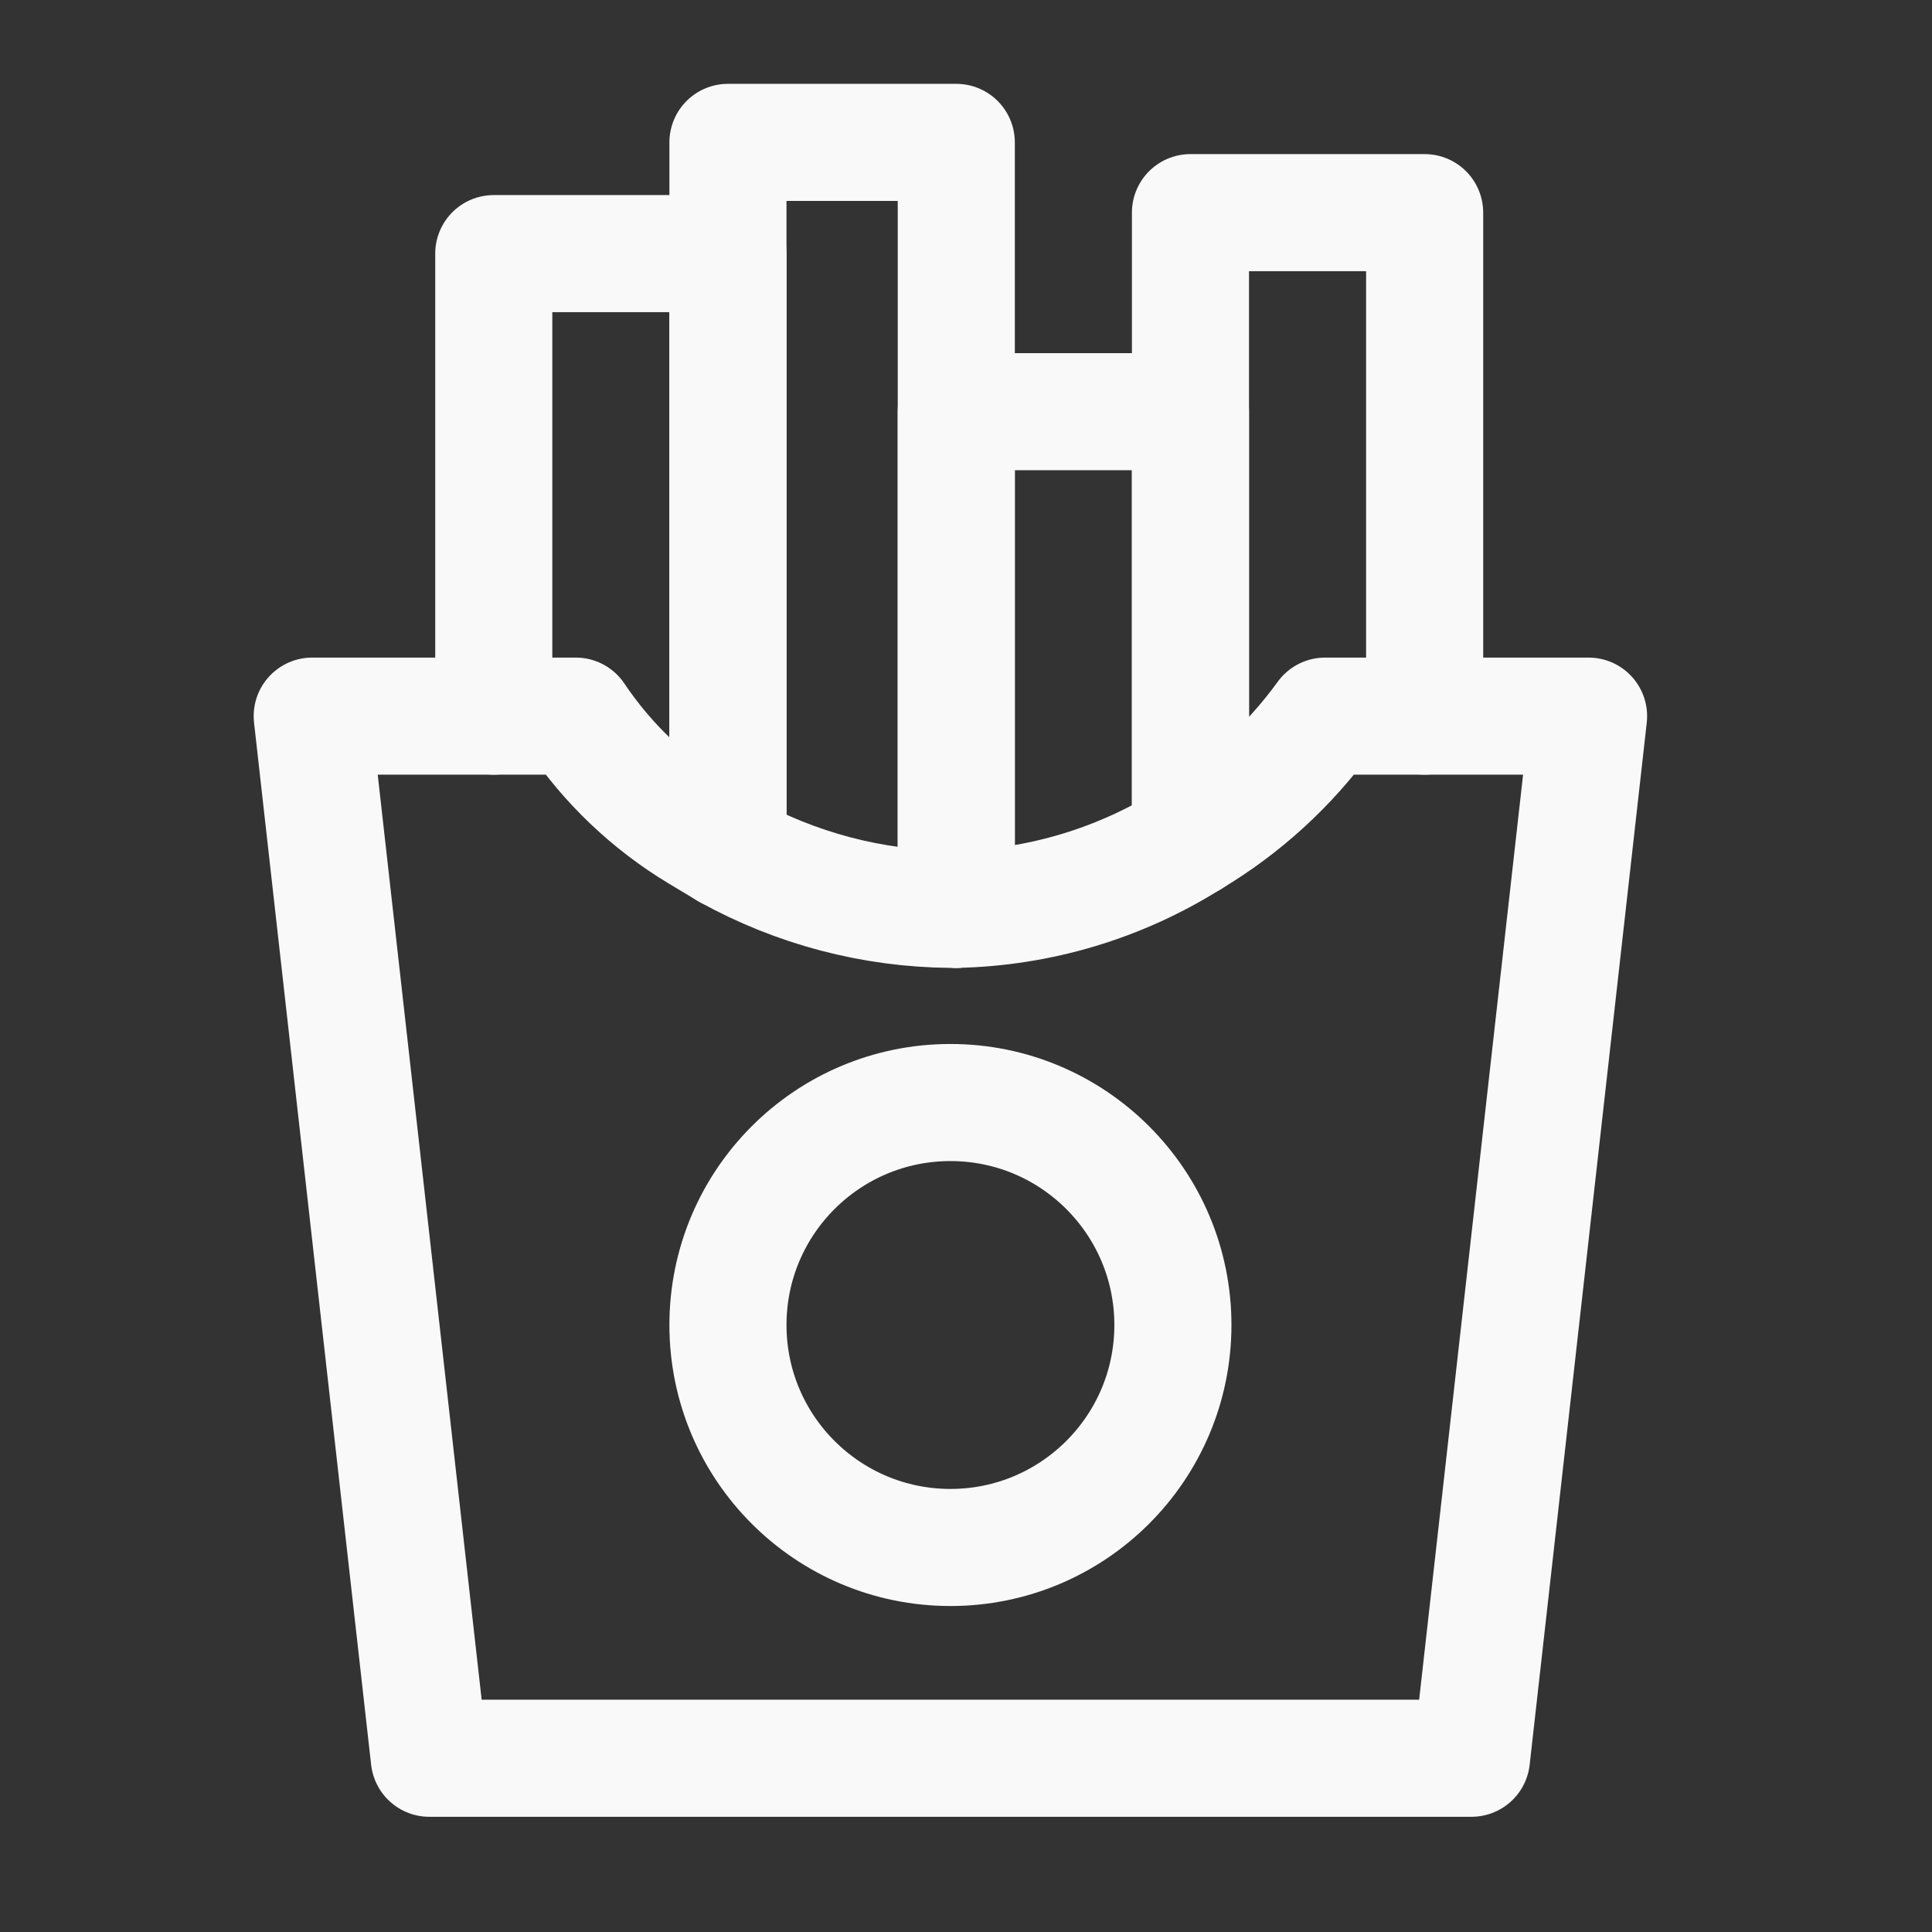
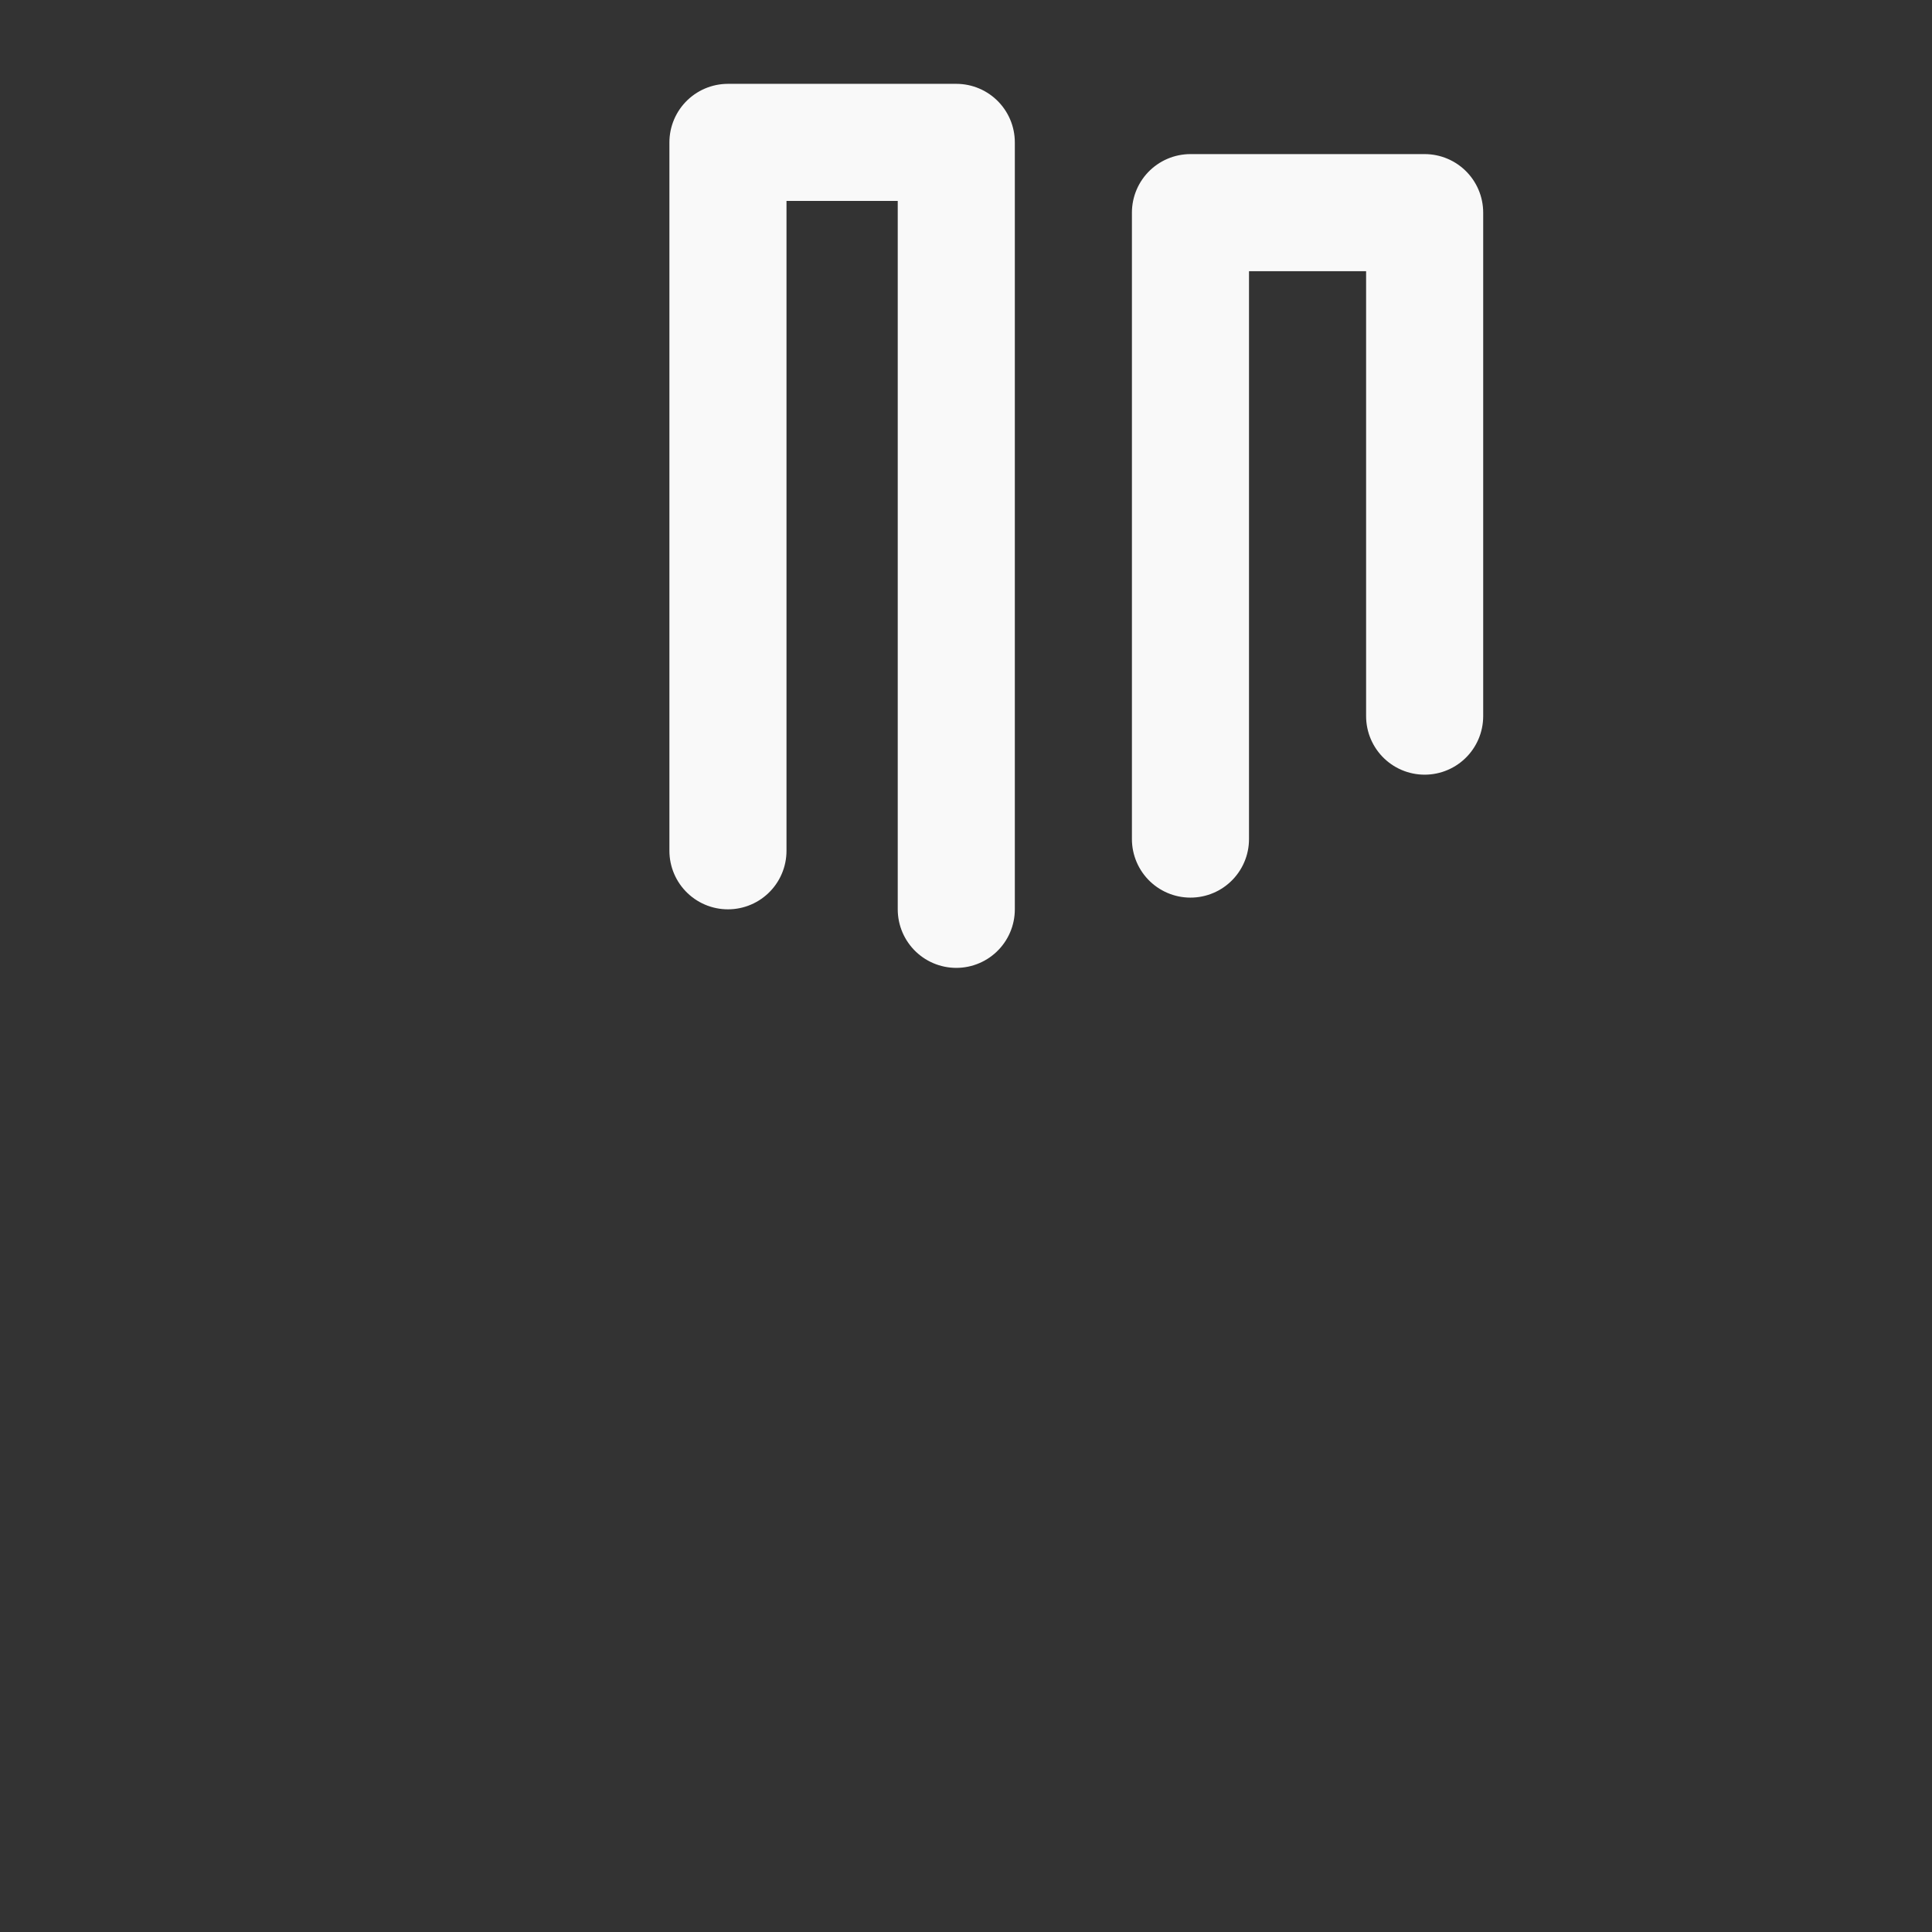
<svg xmlns="http://www.w3.org/2000/svg" width="33" height="33" viewBox="0 0 33 33" fill="none">
  <rect x="0" y="0" width="33" height="33" fill="#333333" stroke="none" />
-   <path d="M16.234 26.432C18.332 26.432 20.034 24.731 20.034 22.632C20.034 20.533 18.332 18.832 16.234 18.832C14.135 18.832 12.434 20.533 12.434 22.632C12.434 24.731 14.135 26.432 16.234 26.432Z" stroke="#F9F9F9" stroke-width="2" stroke-linecap="round" stroke-linejoin="round" />
-   <path d="M27.134 12.232L25.134 30.032H7.333L5.333 12.232H9.834C10.379 13.044 11.096 13.727 11.934 14.232L12.434 14.532C13.597 15.176 14.903 15.52 16.233 15.532H16.334C17.751 15.503 19.134 15.088 20.334 14.332C21.235 13.796 22.018 13.081 22.634 12.232H27.134Z" stroke="#F9F9F9" stroke-width="2" stroke-linecap="round" stroke-linejoin="round" />
-   <path d="M8.434 12.232V4.332H12.434V14.232" stroke="#F9F9F9" stroke-width="2" stroke-linecap="round" stroke-linejoin="round" />
  <path d="M12.434 14.532V2.432H16.334V15.532" stroke="#F9F9F9" stroke-width="2" stroke-linecap="round" stroke-linejoin="round" />
-   <path d="M16.334 15.532V7.032H20.334V14.332" stroke="#F9F9F9" stroke-width="2" stroke-linecap="round" stroke-linejoin="round" />
  <path d="M20.334 14.332V3.632H24.334V12.232" stroke="#F9F9F9" stroke-width="2" stroke-linecap="round" stroke-linejoin="round" />
</svg>